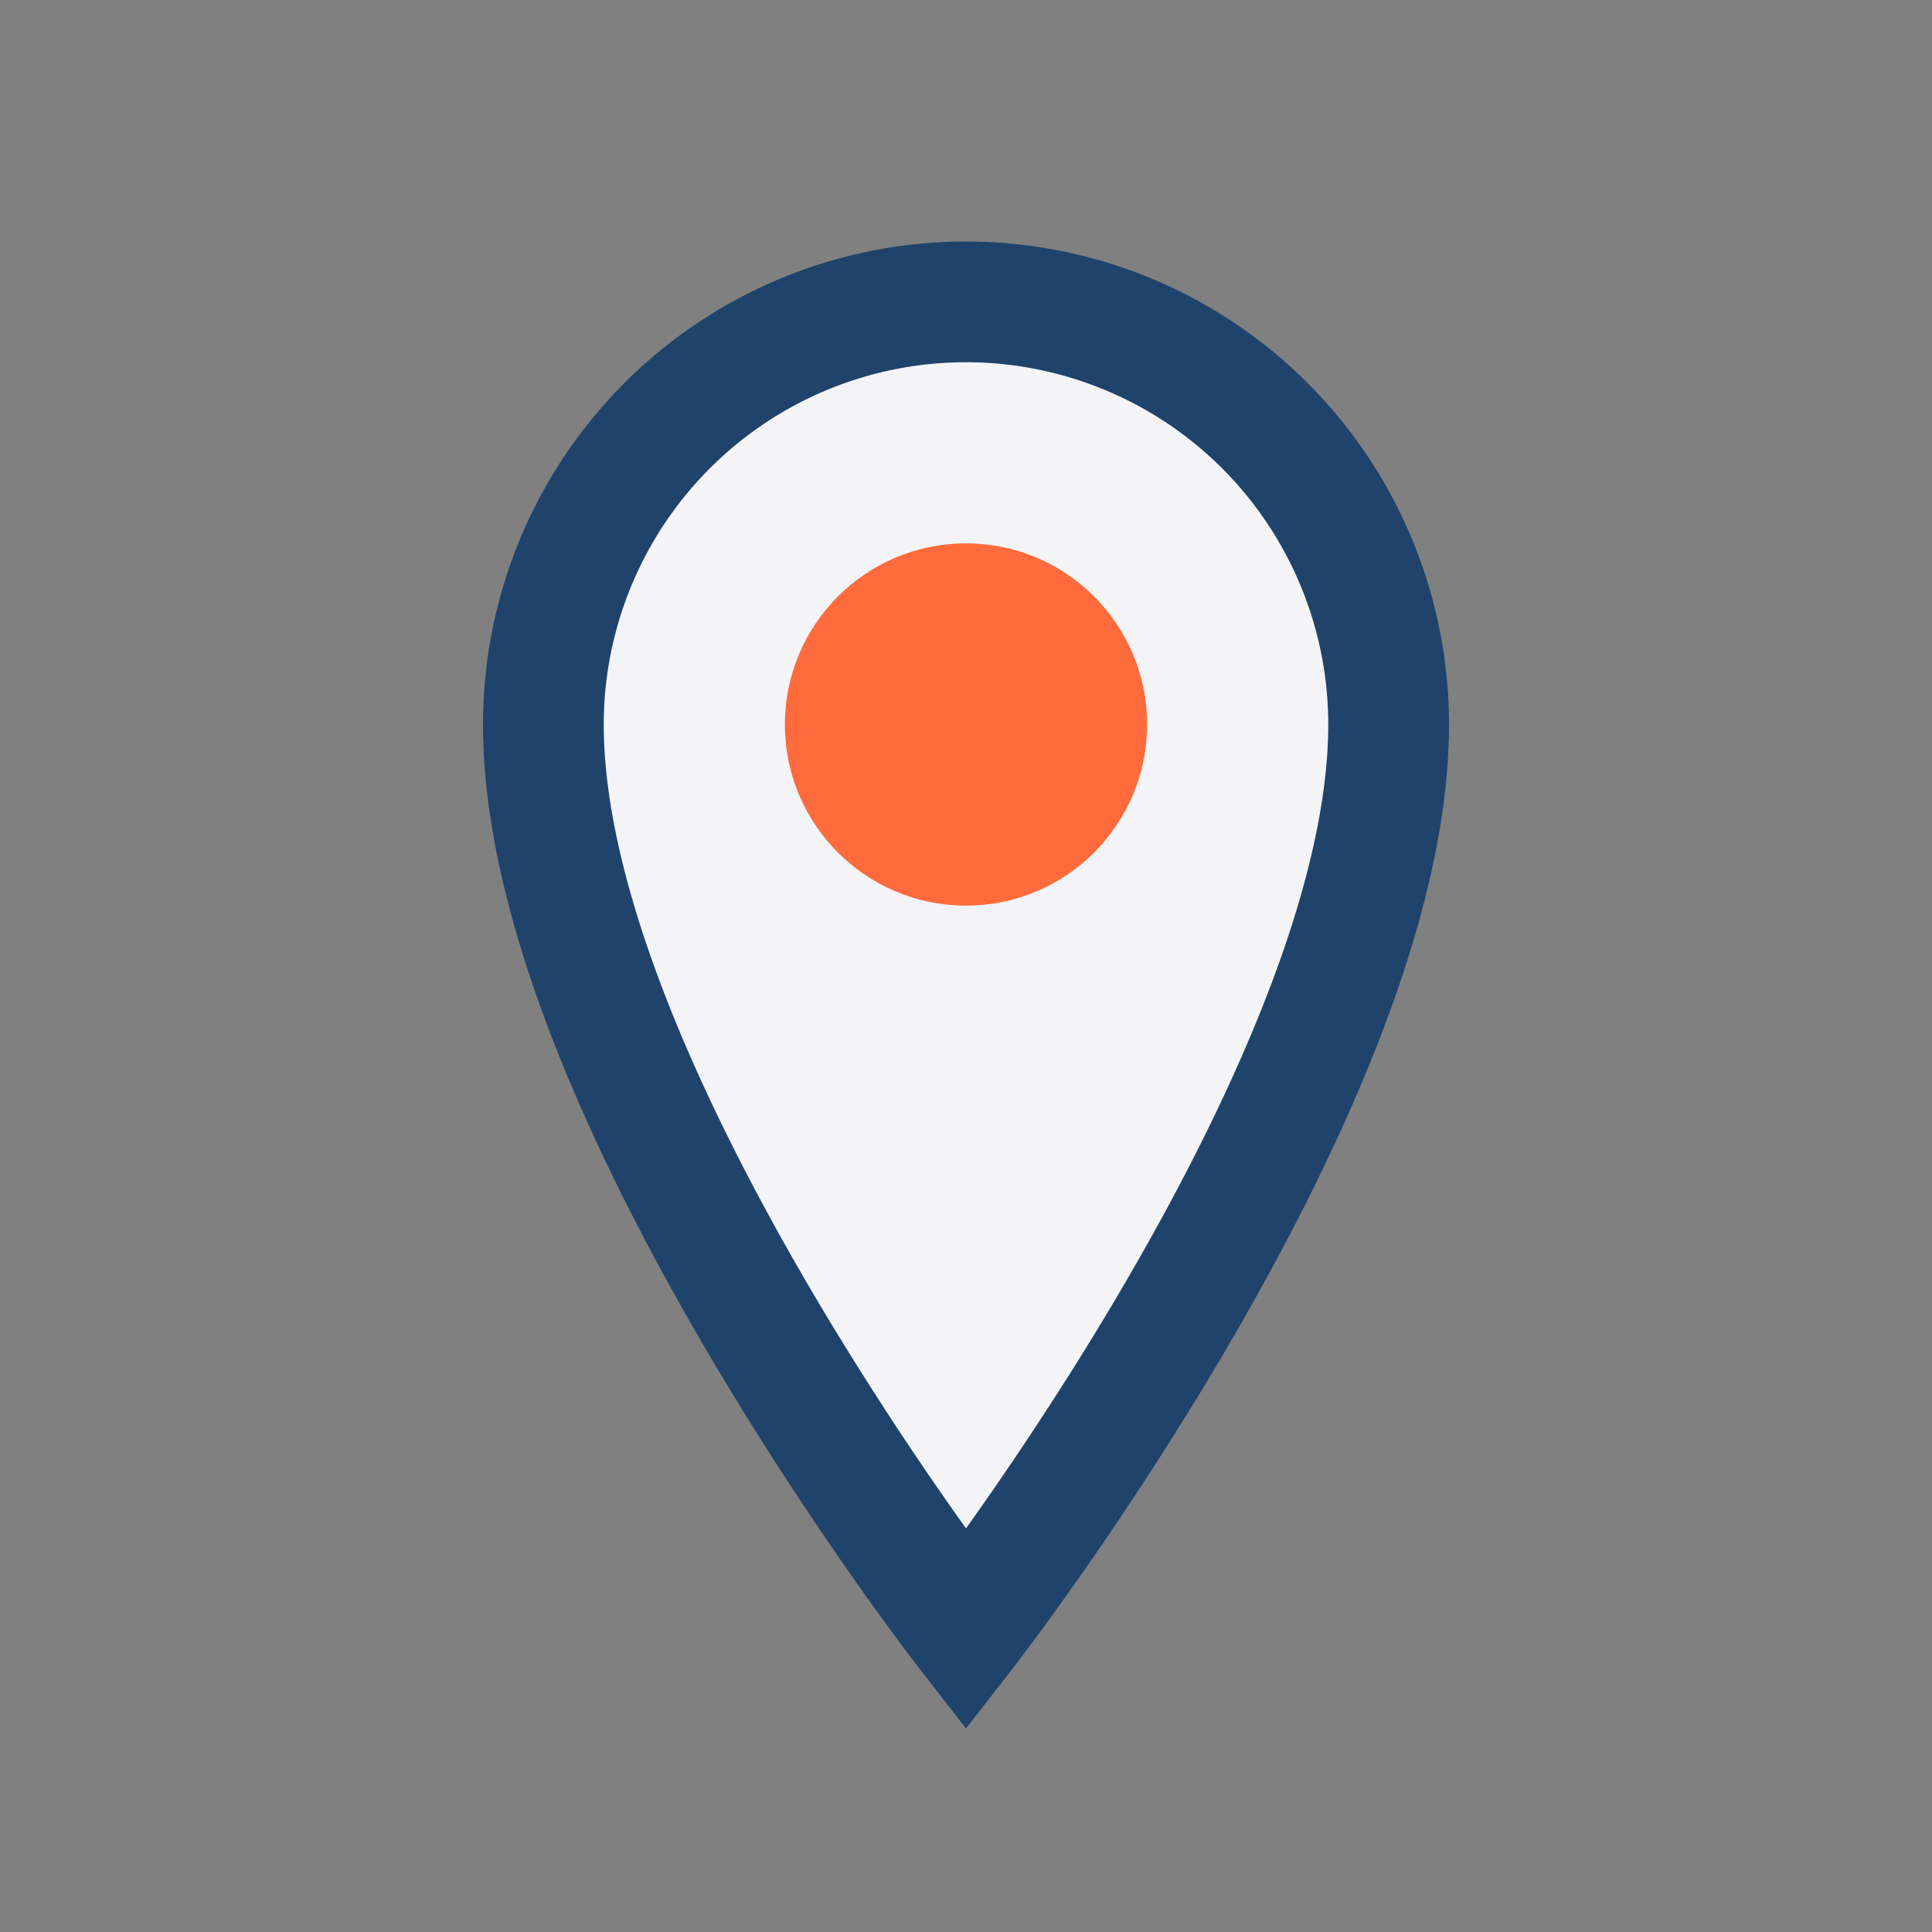
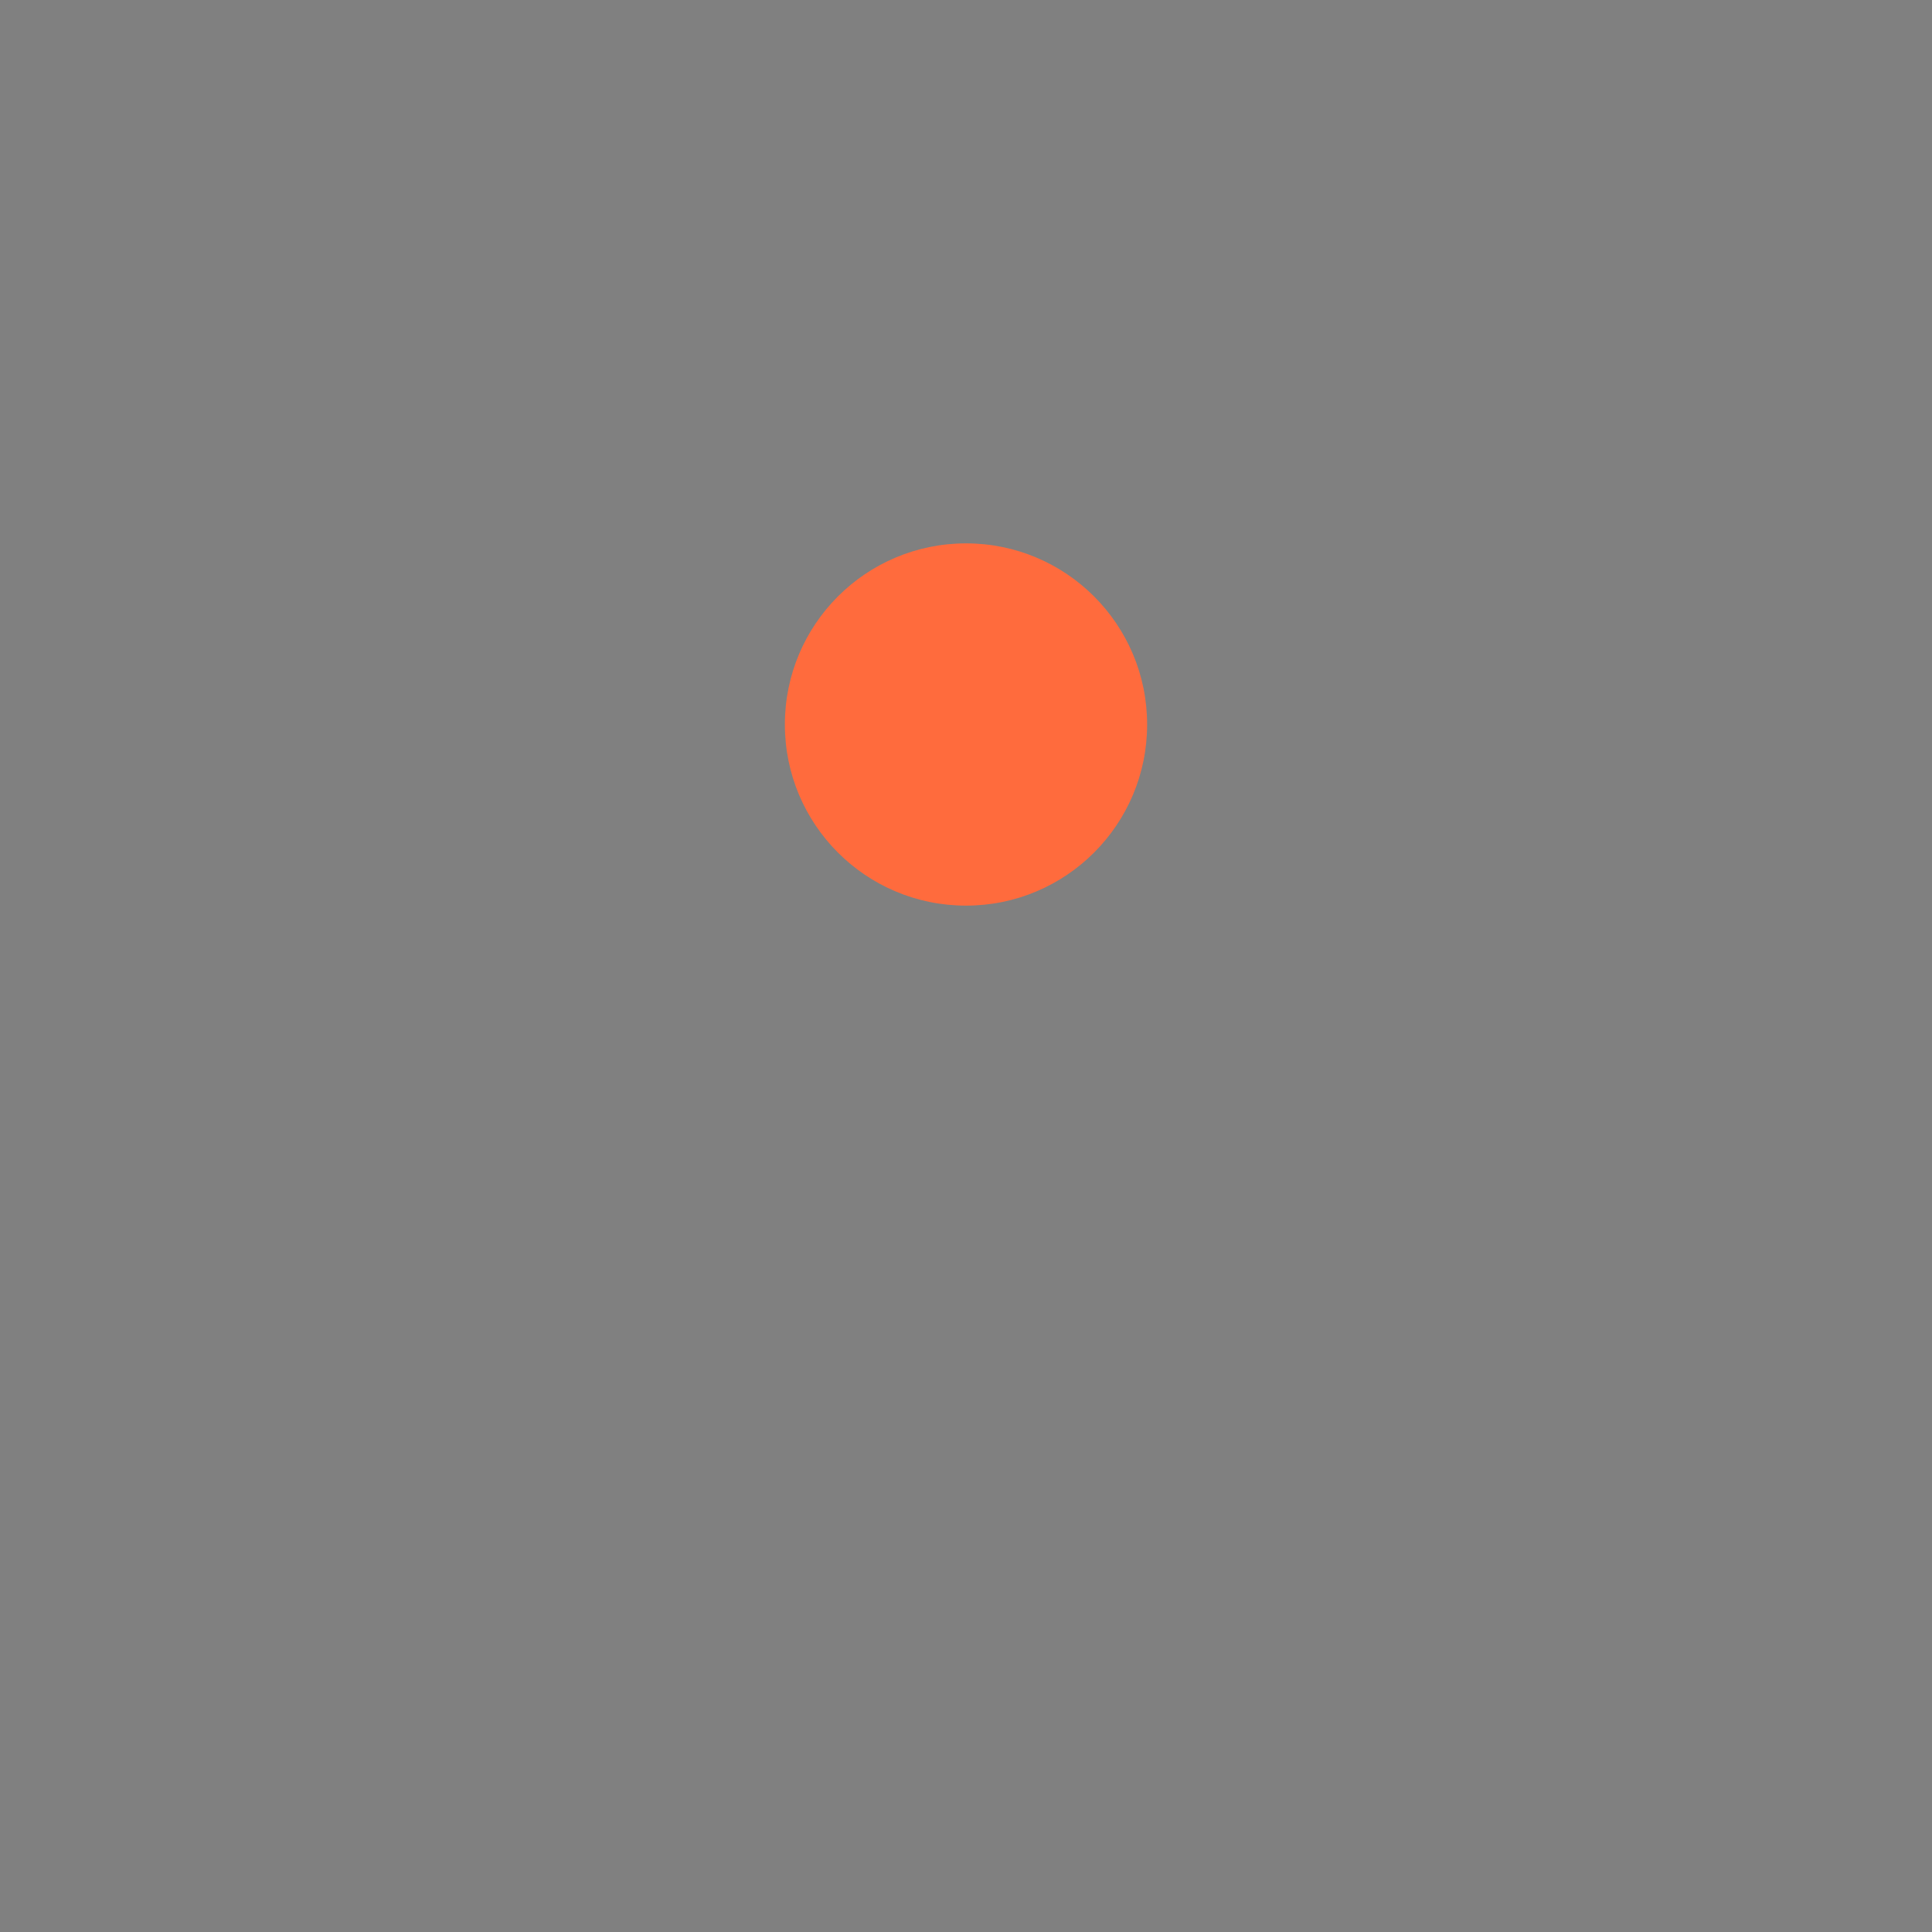
<svg xmlns="http://www.w3.org/2000/svg" width="32" height="32" viewBox="0 0 32 32">
  <rect x="0" y="0" width="32" height="32" fill="#808080" stroke="none" />
-   <path d="M16 5a7 7 0 0 1 7 7c0 6-7 15-7 15s-7-9-7-15a7 7 0 0 1 7-7z" fill="#F4F4F6" stroke="#20436B" stroke-width="2" />
  <circle cx="16" cy="12" r="3" fill="#FF6B3D" />
</svg>